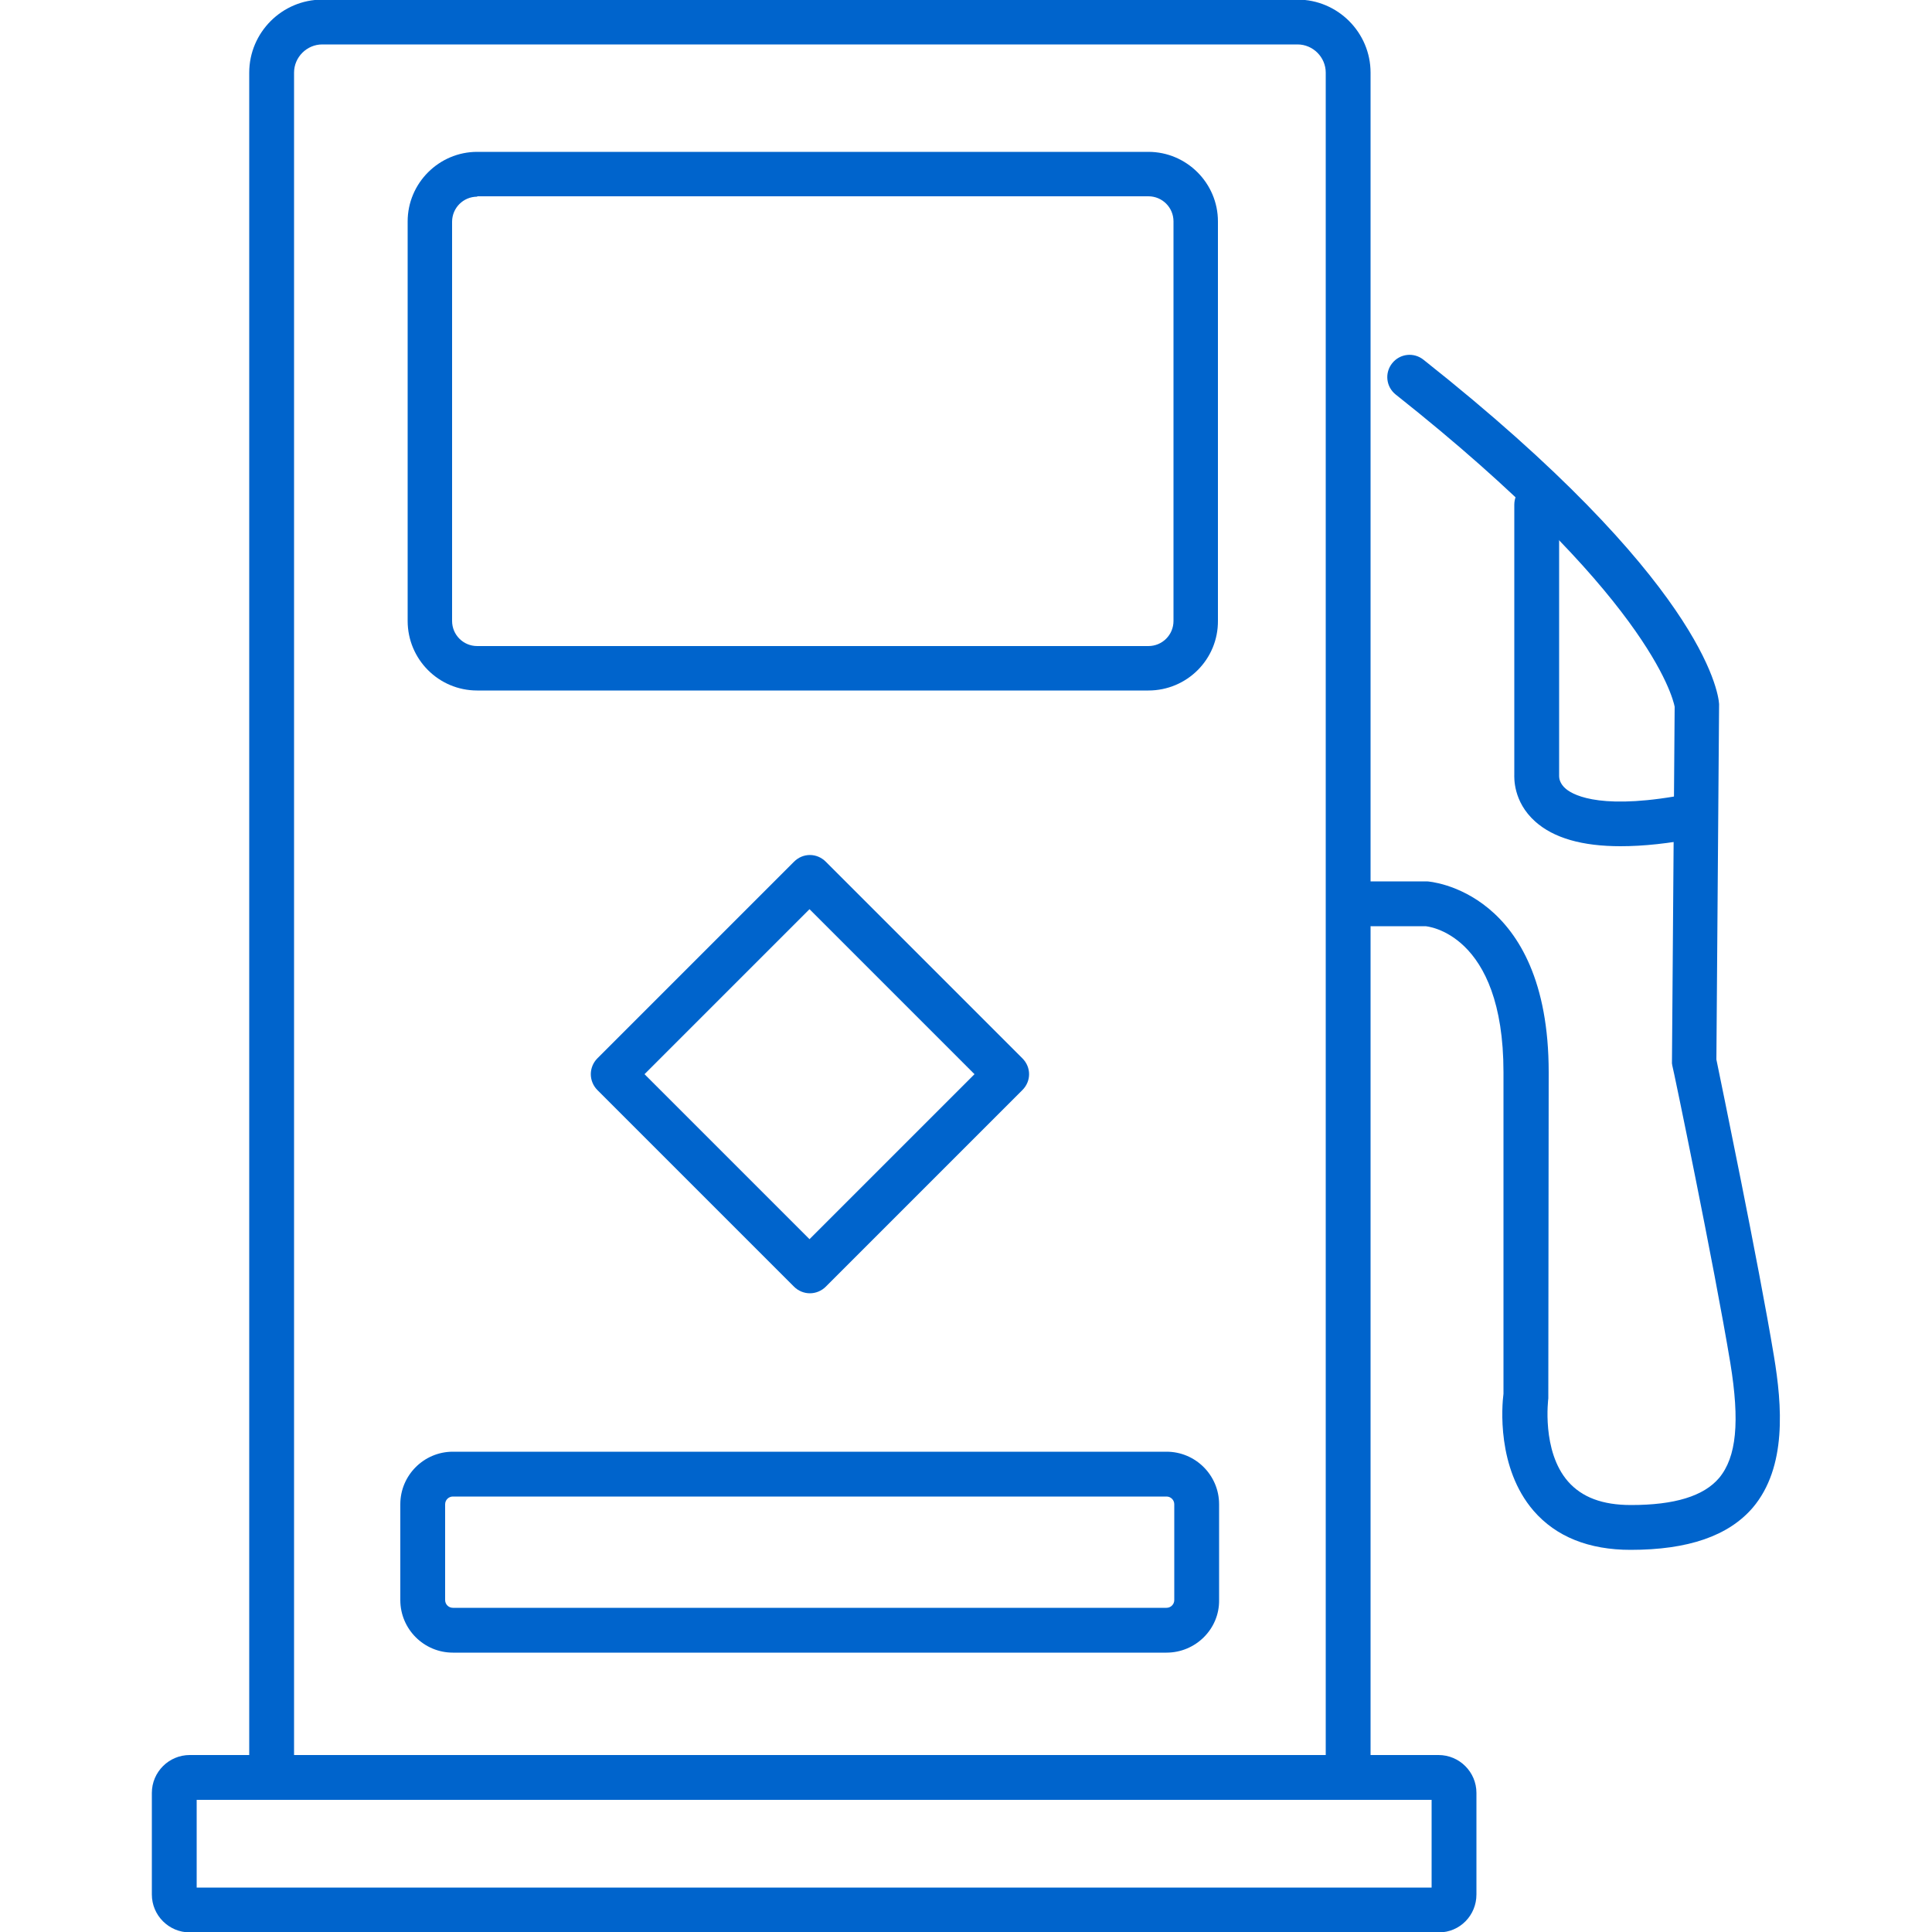
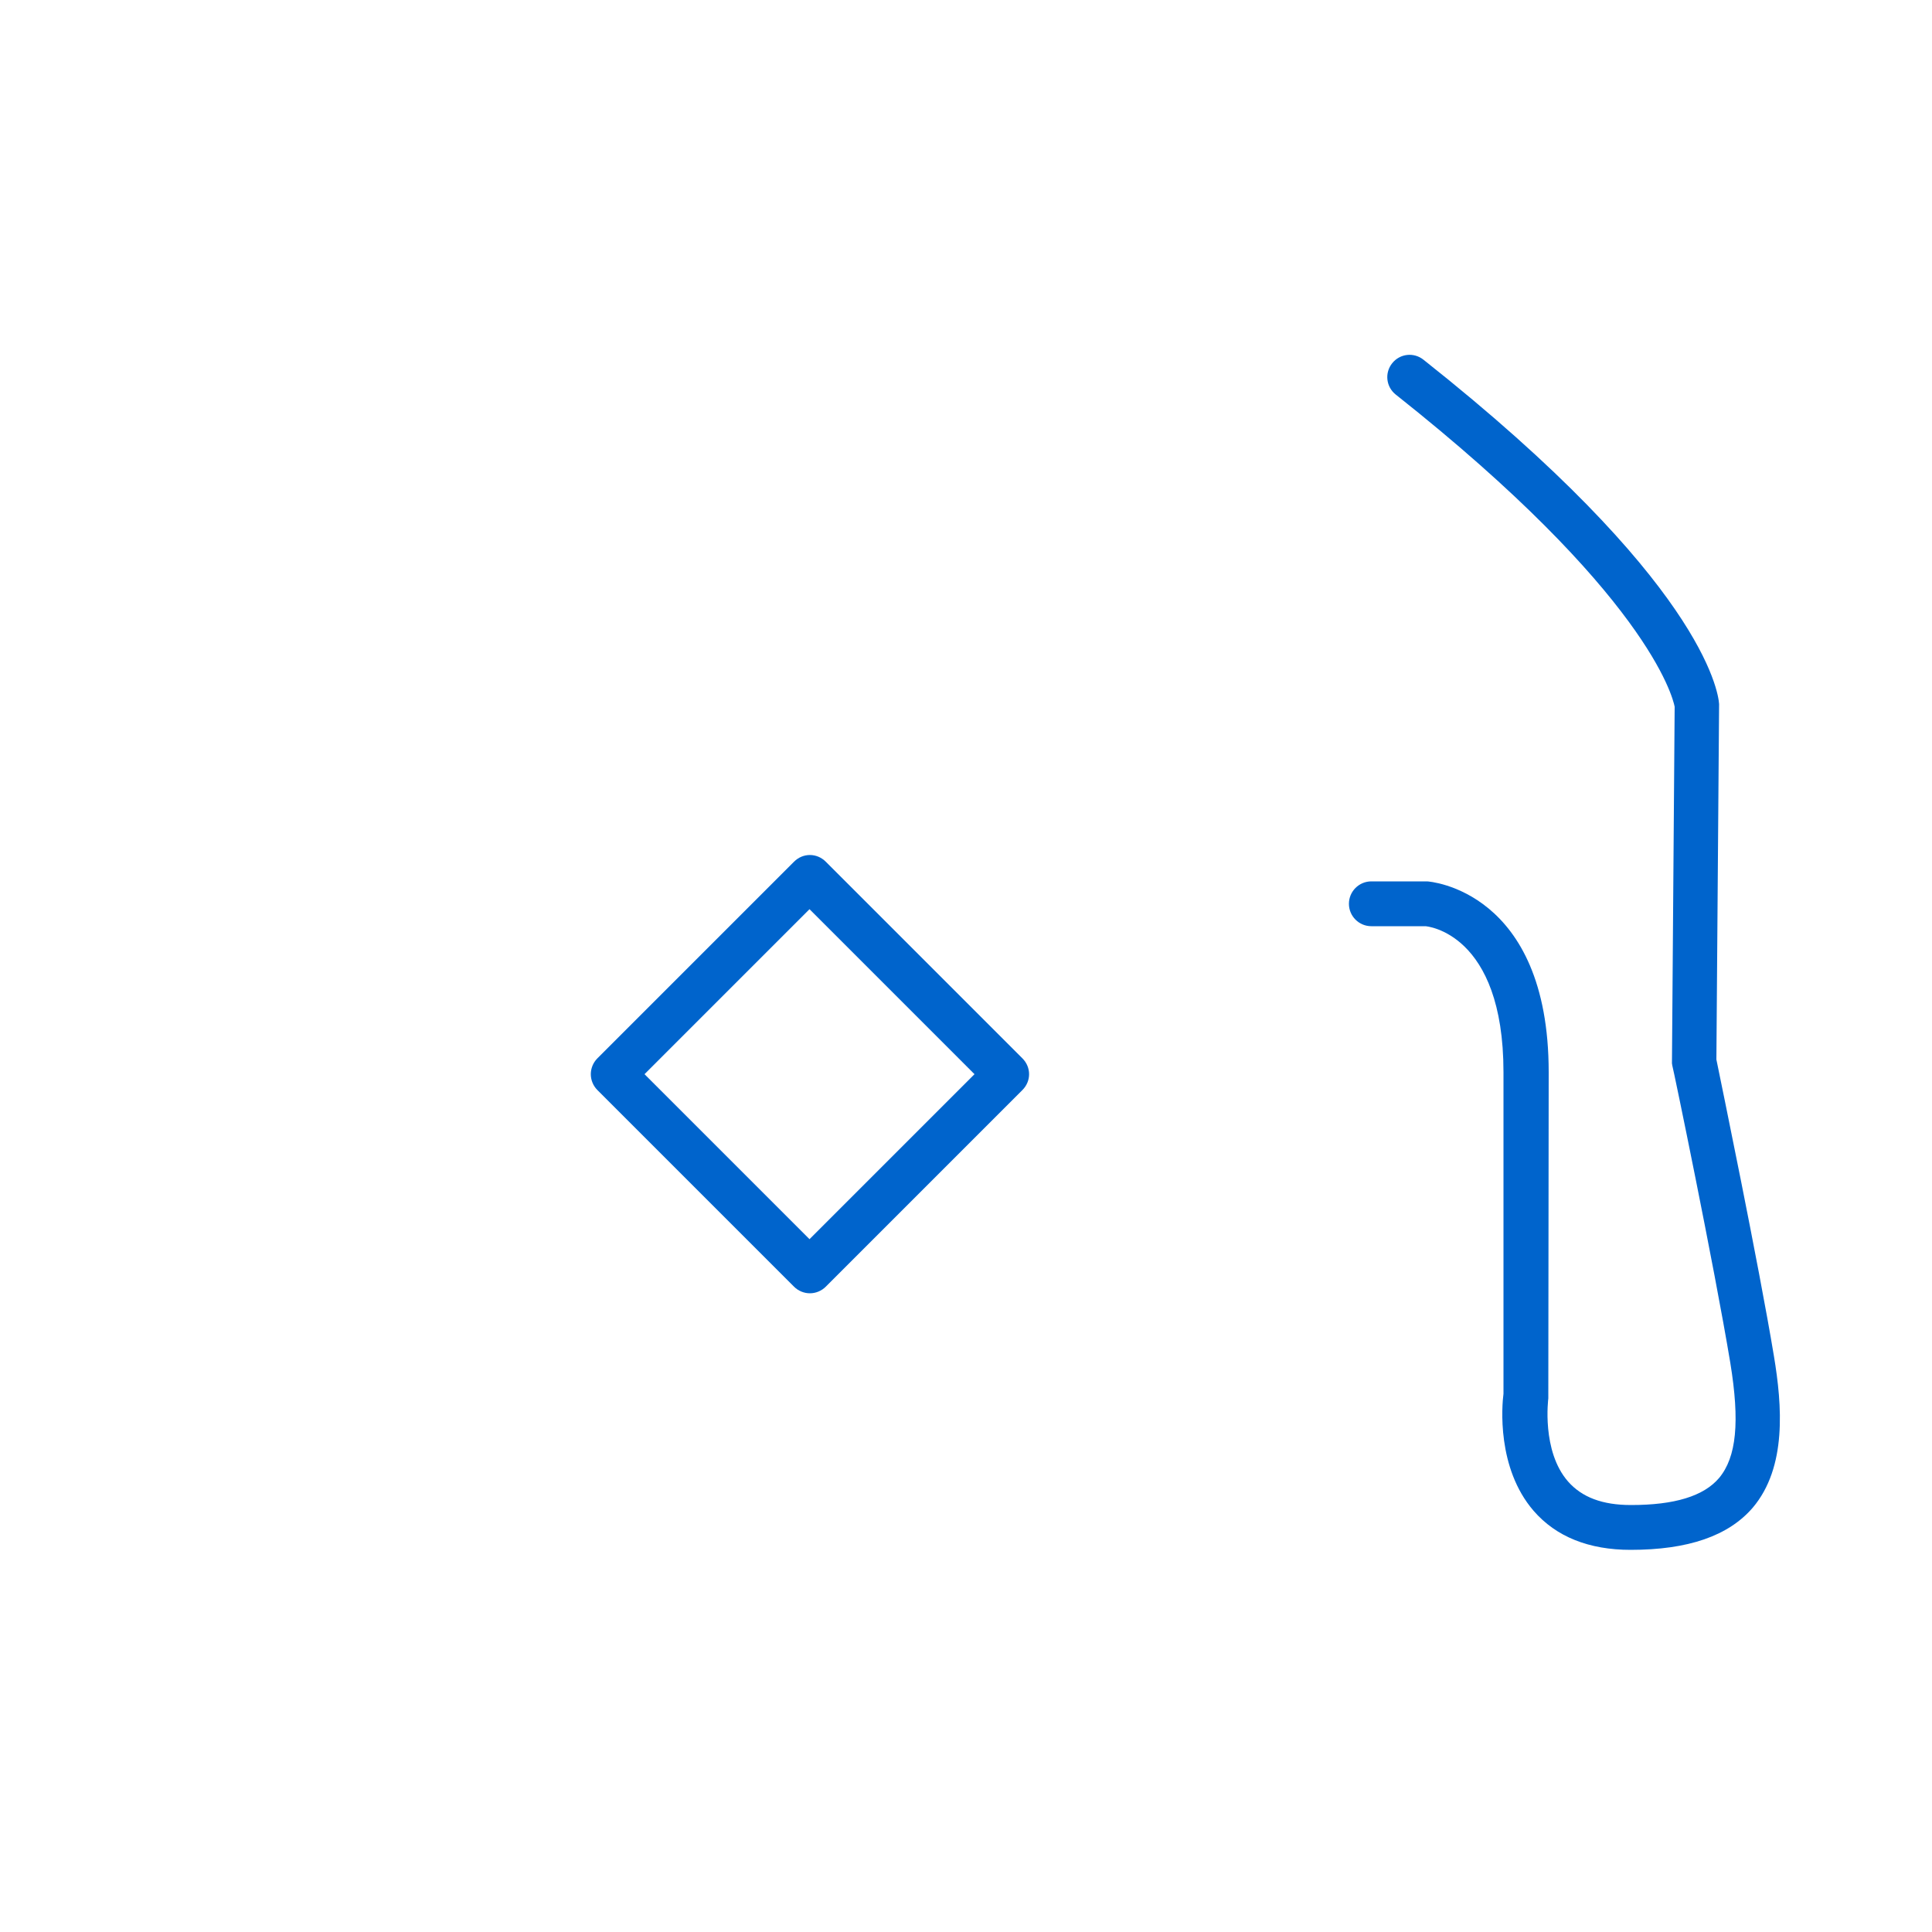
<svg xmlns="http://www.w3.org/2000/svg" version="1.1" id="Ebene_1" x="0px" y="0px" viewBox="0 0 500 500" style="enable-background:new 0 0 500 500;" xml:space="preserve">
  <style type="text/css">
	.st0{fill:#0064CC;}
</style>
  <g>
    <g>
      <g>
-         <path class="st0" d="M354.7,458.6h-11.6V18.8c0-4-3.3-7.3-7.3-7.3H83.4c-4,0-7.3,3.3-7.3,7.3v439.8H64.5V18.8     C64.5,8.4,73-0.1,83.4-0.1h252.4c10.4,0,18.9,8.5,18.9,18.9V458.6z" />
-         <path class="st0" d="M372.4,500.1H49.1c-5.4,0-9.8-4.4-9.8-9.8V464c0-5.4,4.4-9.8,9.8-9.8h323.2c5.4,0,9.8,4.4,9.8,9.8v26.3     C382.1,495.7,377.8,500.1,372.4,500.1z M50.9,488.5h319.6v-22.7H50.9V488.5z" />
-         <path class="st0" d="M297.2,178.7H123.5c-10,0-18-8.1-18-18V57.3c0-9.9,8.1-18,18-18h173.7c9.9,0,18,8.1,18,18v103.3     C315.3,170.6,307.2,178.7,297.2,178.7z M123.5,50.9c-3.6,0-6.5,2.9-6.5,6.5v103.3c0,3.6,2.9,6.5,6.5,6.5h173.7     c3.6,0,6.5-2.9,6.5-6.5V57.3c0-3.6-2.9-6.5-6.5-6.5H123.5z" />
-         <path class="st0" d="M301.9,427.7H117.2c-7.5,0-13.6-6.1-13.6-13.6v-24.8c0-7.5,6.1-13.6,13.6-13.6h184.7     c7.5,0,13.6,6.1,13.6,13.6v24.8C315.6,421.6,309.4,427.7,301.9,427.7z M117.2,387.3c-1.1,0-2,0.9-2,2v24.8c0,1.1,0.9,2,2,2h184.7     c1.1,0,2-0.9,2-2v-24.8c0-1.1-0.9-2-2-2H117.2z" />
-       </g>
+         </g>
      <g>
        <path class="st0" d="M422,401.1c-10.8,0-19.3-3.4-25.1-10.1c-9.6-11.1-8.2-27.3-7.8-30.3v-83.2c0-36.2-20-37.8-20.2-37.8l-14,0     c-3.2,0-5.8-2.6-5.8-5.8s2.6-5.8,5.8-5.8h14.4c0.6,0,31.5,2.3,31.5,49.4l-0.1,84.4c0,0.1-1.8,13.6,5.1,21.5     c3.6,4.1,8.9,6.1,16.3,6.1c11.3,0,18.8-2.3,22.8-7c4.5-5.4,5.4-14.5,2.9-29.8c-4.2-25.3-14.8-76.4-15-76.9l-0.1-0.6l0.7-92.3     c-0.5-2.6-7.3-29.4-72.2-80.8c-2.5-2-2.9-5.6-0.9-8.1c2-2.5,5.6-2.9,8.1-0.9c72,57,76.3,85.9,76.5,89.1l-0.7,92     c1.2,5.9,10.9,52.7,14.9,76.8c2.1,12.7,3.4,28.7-5.5,39.2C447.3,397.5,436.9,401.1,422,401.1z" />
-         <path class="st0" d="M419.4,219c-9.9,0-17.3-2.1-22.1-6.4c-5.8-5.2-5.4-11.5-5.4-12.2l0-69.8c0-3.2,2.6-5.8,5.8-5.8     c3.2,0,5.8,2.6,5.8,5.8v70.3c0,0.4,0.1,1.9,1.8,3.3c2.2,1.8,9.8,5.6,32,1.2c3.1-0.6,6.2,1.4,6.8,4.6c0.6,3.1-1.4,6.2-4.6,6.8     C432,218.3,425.3,219,419.4,219z" />
      </g>
    </g>
    <path class="st0" d="M209.6,334.7c-1.5,0-3-0.6-4.1-1.7l-50.9-50.9c-1.1-1.1-1.7-2.6-1.7-4.1c0-1.5,0.6-3,1.7-4.1l50.9-50.9   c2.3-2.3,5.9-2.3,8.2,0l50.9,50.9c2.3,2.3,2.3,5.9,0,8.2L213.7,333C212.6,334.1,211.1,334.7,209.6,334.7z M166.8,278l42.7,42.7   l42.7-42.7l-42.7-42.7L166.8,278z" />
  </g>
</svg>